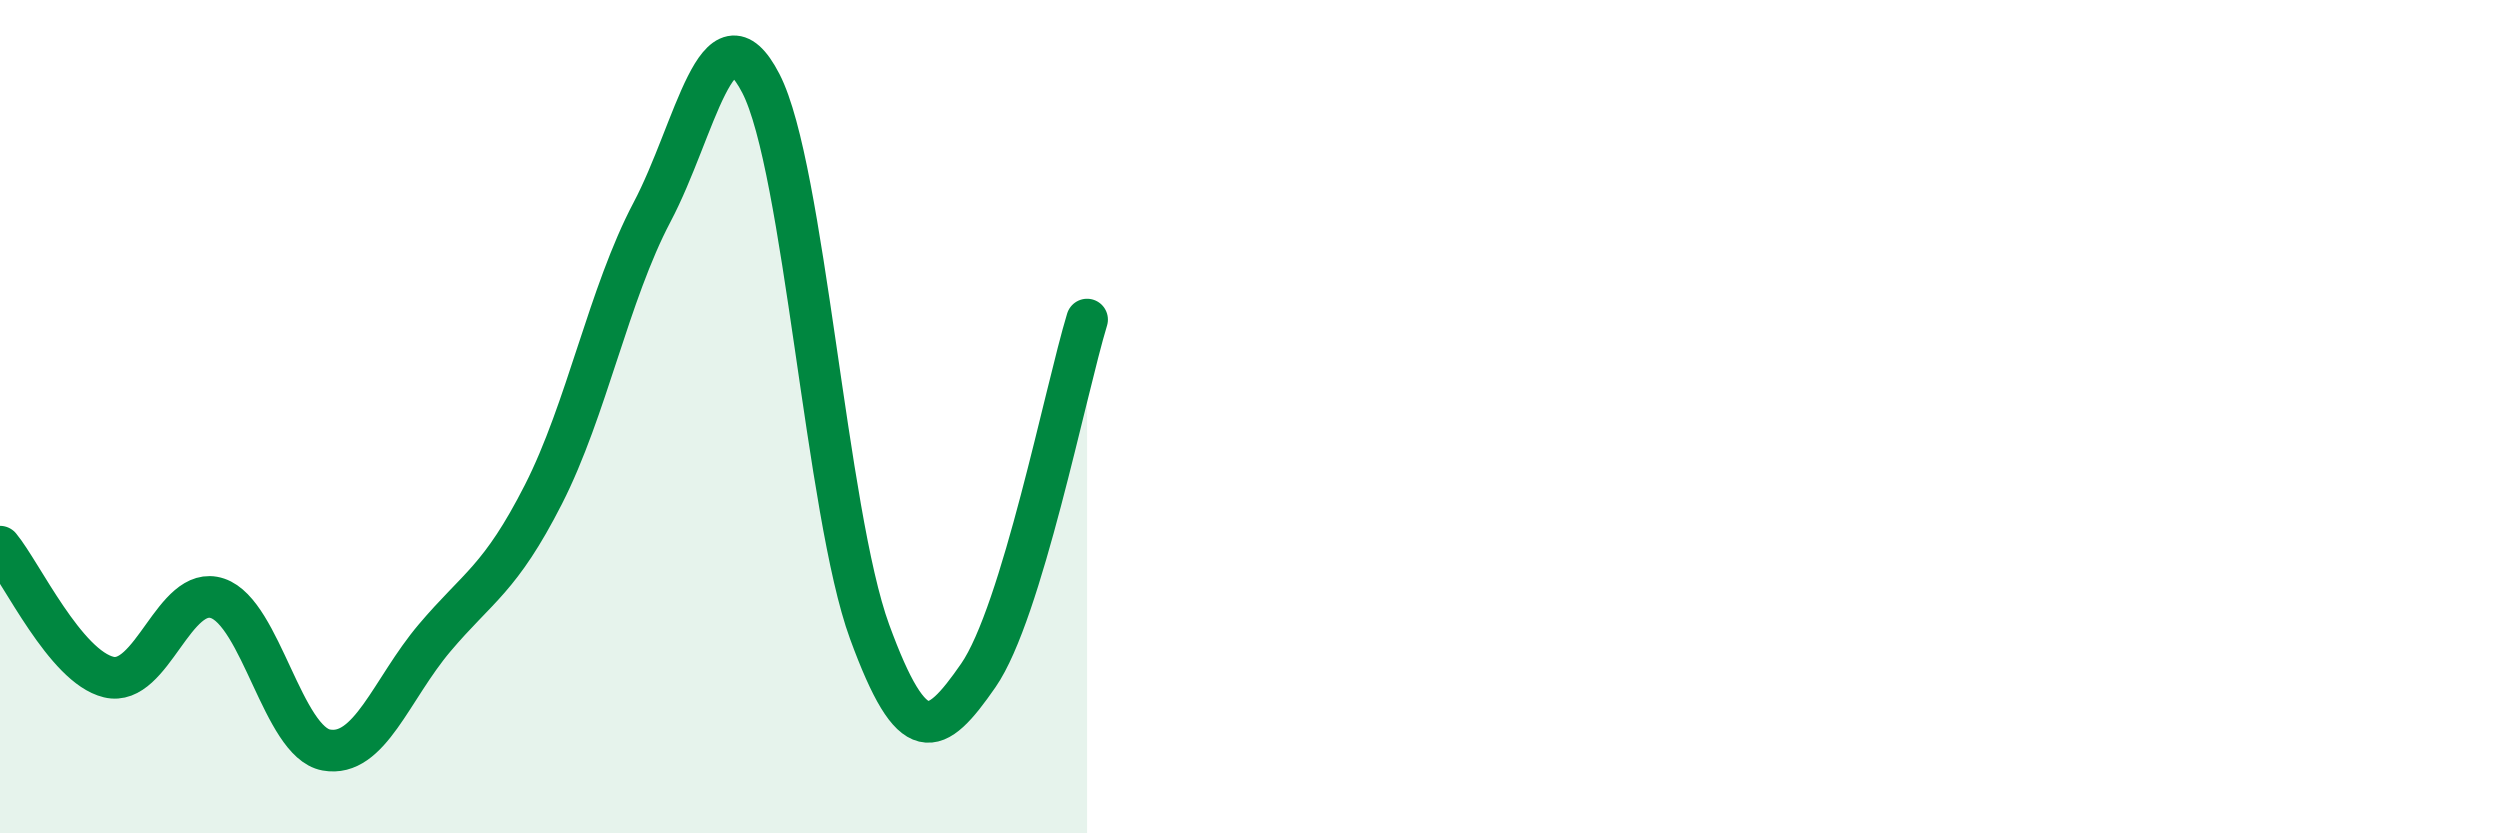
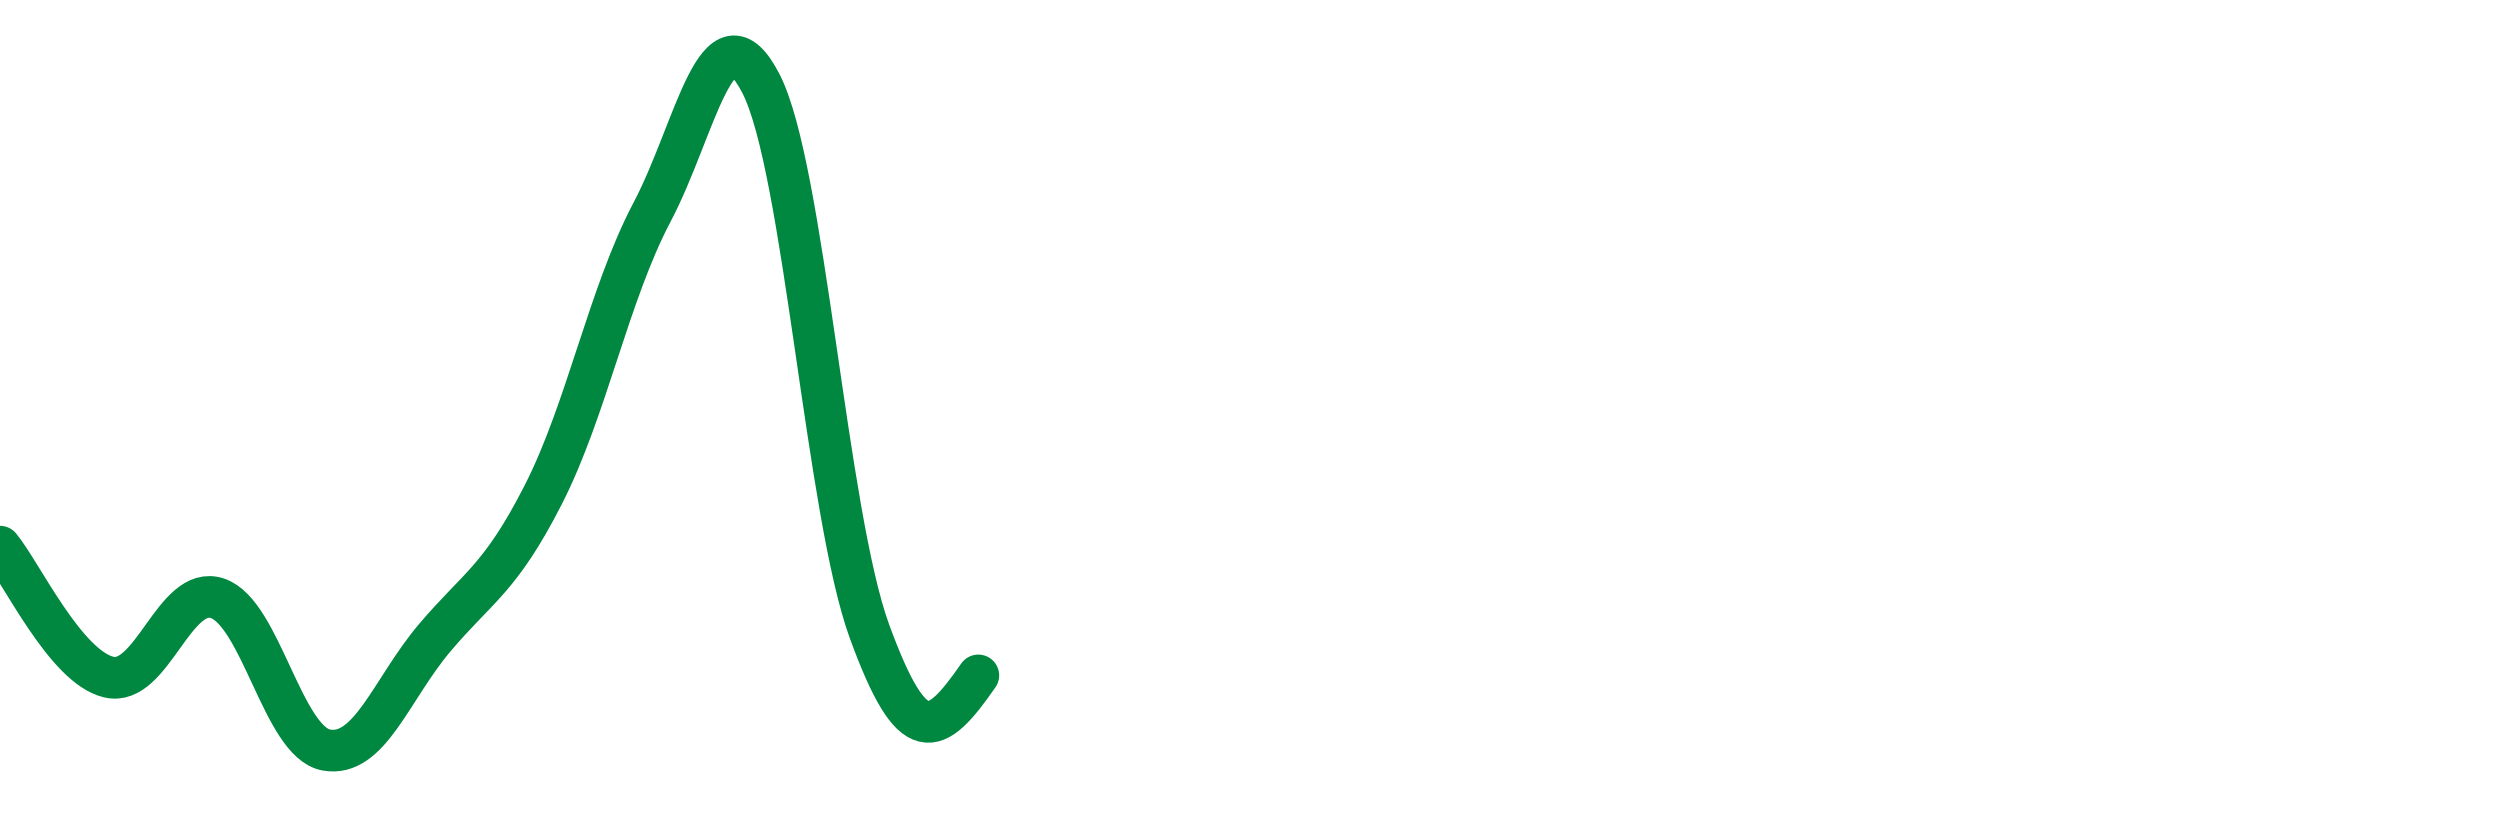
<svg xmlns="http://www.w3.org/2000/svg" width="60" height="20" viewBox="0 0 60 20">
-   <path d="M 0,13.12 C 0.52,13.75 1.57,16 2.61,16.25 C 3.65,16.5 4.18,14.01 5.22,14.36 C 6.26,14.71 6.79,17.81 7.83,18 C 8.87,18.19 9.39,16.54 10.43,15.31 C 11.47,14.08 12,13.91 13.04,11.87 C 14.08,9.83 14.61,7.06 15.65,5.09 C 16.69,3.12 17.22,-0.01 18.26,2 C 19.3,4.01 19.83,12.32 20.87,15.16 C 21.91,18 22.44,17.71 23.48,16.21 C 24.52,14.71 25.57,9.38 26.09,7.67L26.09 20L0 20Z" fill="#008740" opacity="0.1" stroke-linecap="round" stroke-linejoin="round" />
-   <path d="M 0,13.12 C 0.52,13.75 1.57,16 2.61,16.25 C 3.65,16.5 4.18,14.01 5.22,14.36 C 6.26,14.71 6.79,17.81 7.83,18 C 8.87,18.19 9.39,16.54 10.43,15.31 C 11.47,14.08 12,13.91 13.04,11.87 C 14.08,9.83 14.61,7.06 15.65,5.09 C 16.69,3.12 17.22,-0.01 18.26,2 C 19.3,4.01 19.83,12.32 20.87,15.16 C 21.91,18 22.44,17.71 23.48,16.21 C 24.52,14.71 25.57,9.38 26.09,7.67" stroke="#008740" stroke-width="1" fill="none" stroke-linecap="round" stroke-linejoin="round" />
+   <path d="M 0,13.12 C 0.52,13.75 1.57,16 2.61,16.25 C 3.65,16.5 4.18,14.01 5.22,14.36 C 6.26,14.71 6.79,17.81 7.83,18 C 8.87,18.19 9.39,16.54 10.43,15.31 C 11.47,14.08 12,13.91 13.04,11.87 C 14.08,9.83 14.61,7.06 15.65,5.09 C 16.69,3.12 17.22,-0.01 18.26,2 C 19.3,4.01 19.83,12.32 20.87,15.16 C 21.91,18 22.44,17.71 23.48,16.21 " stroke="#008740" stroke-width="1" fill="none" stroke-linecap="round" stroke-linejoin="round" />
</svg>